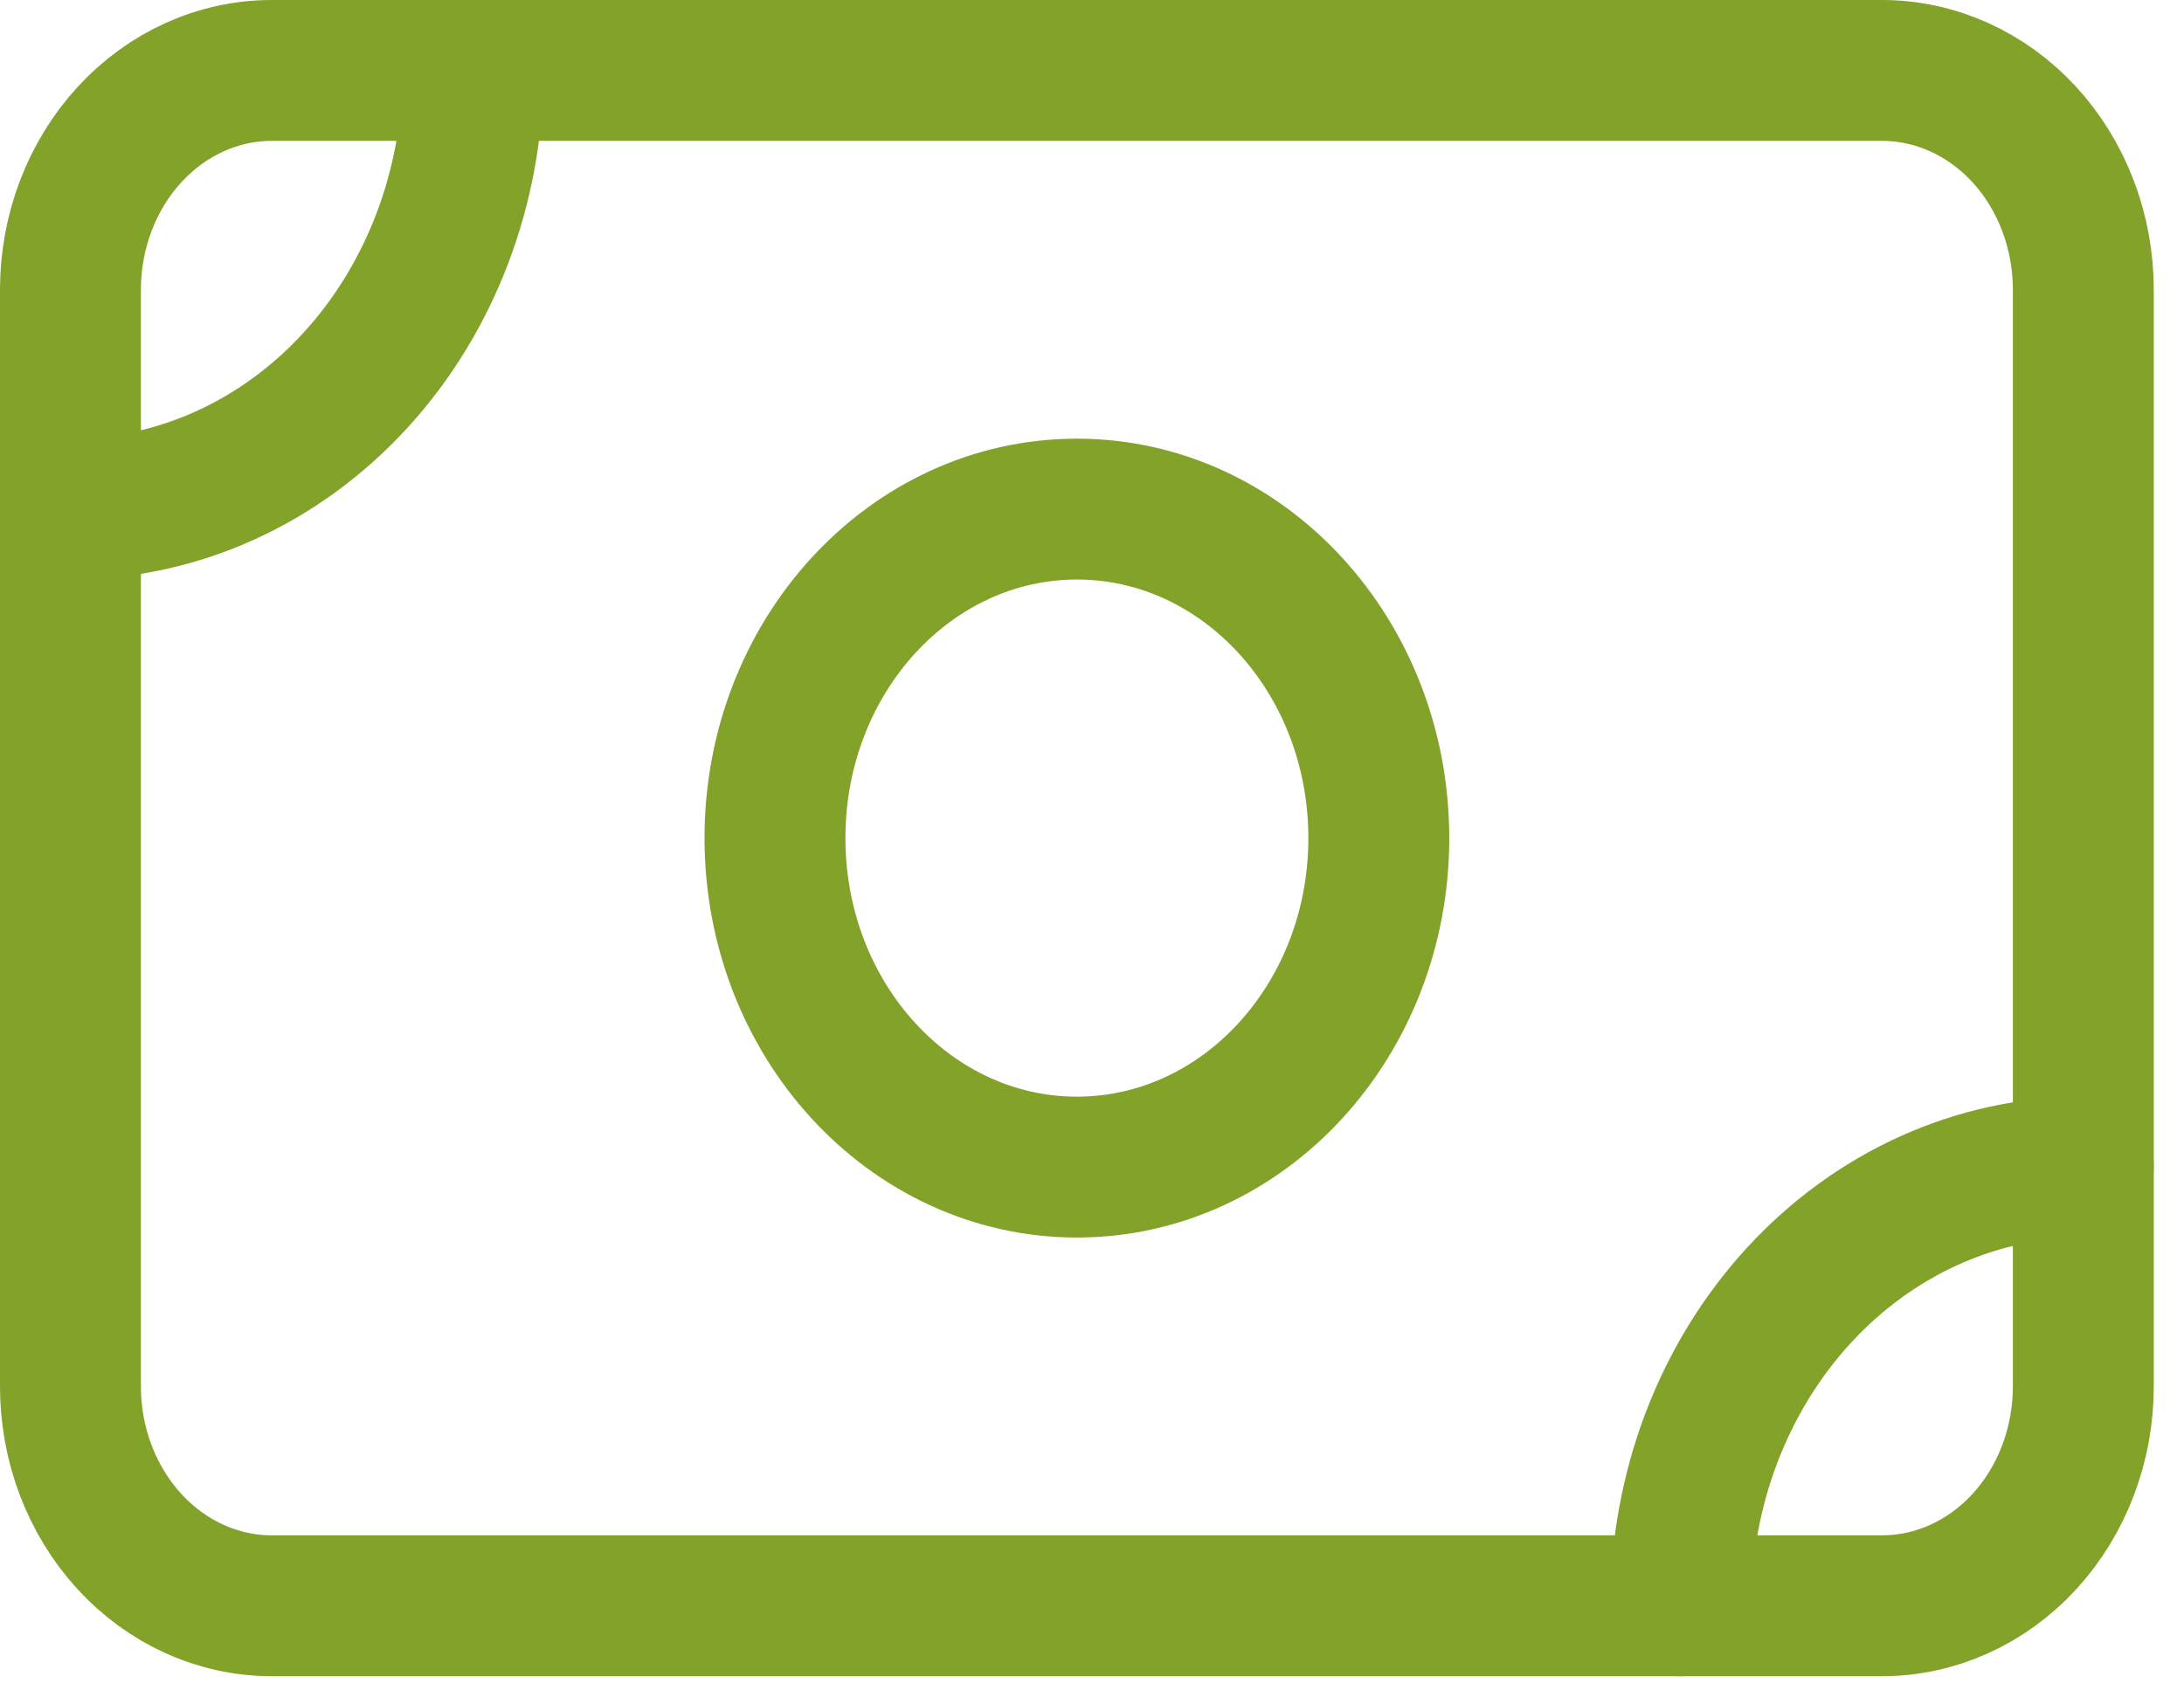
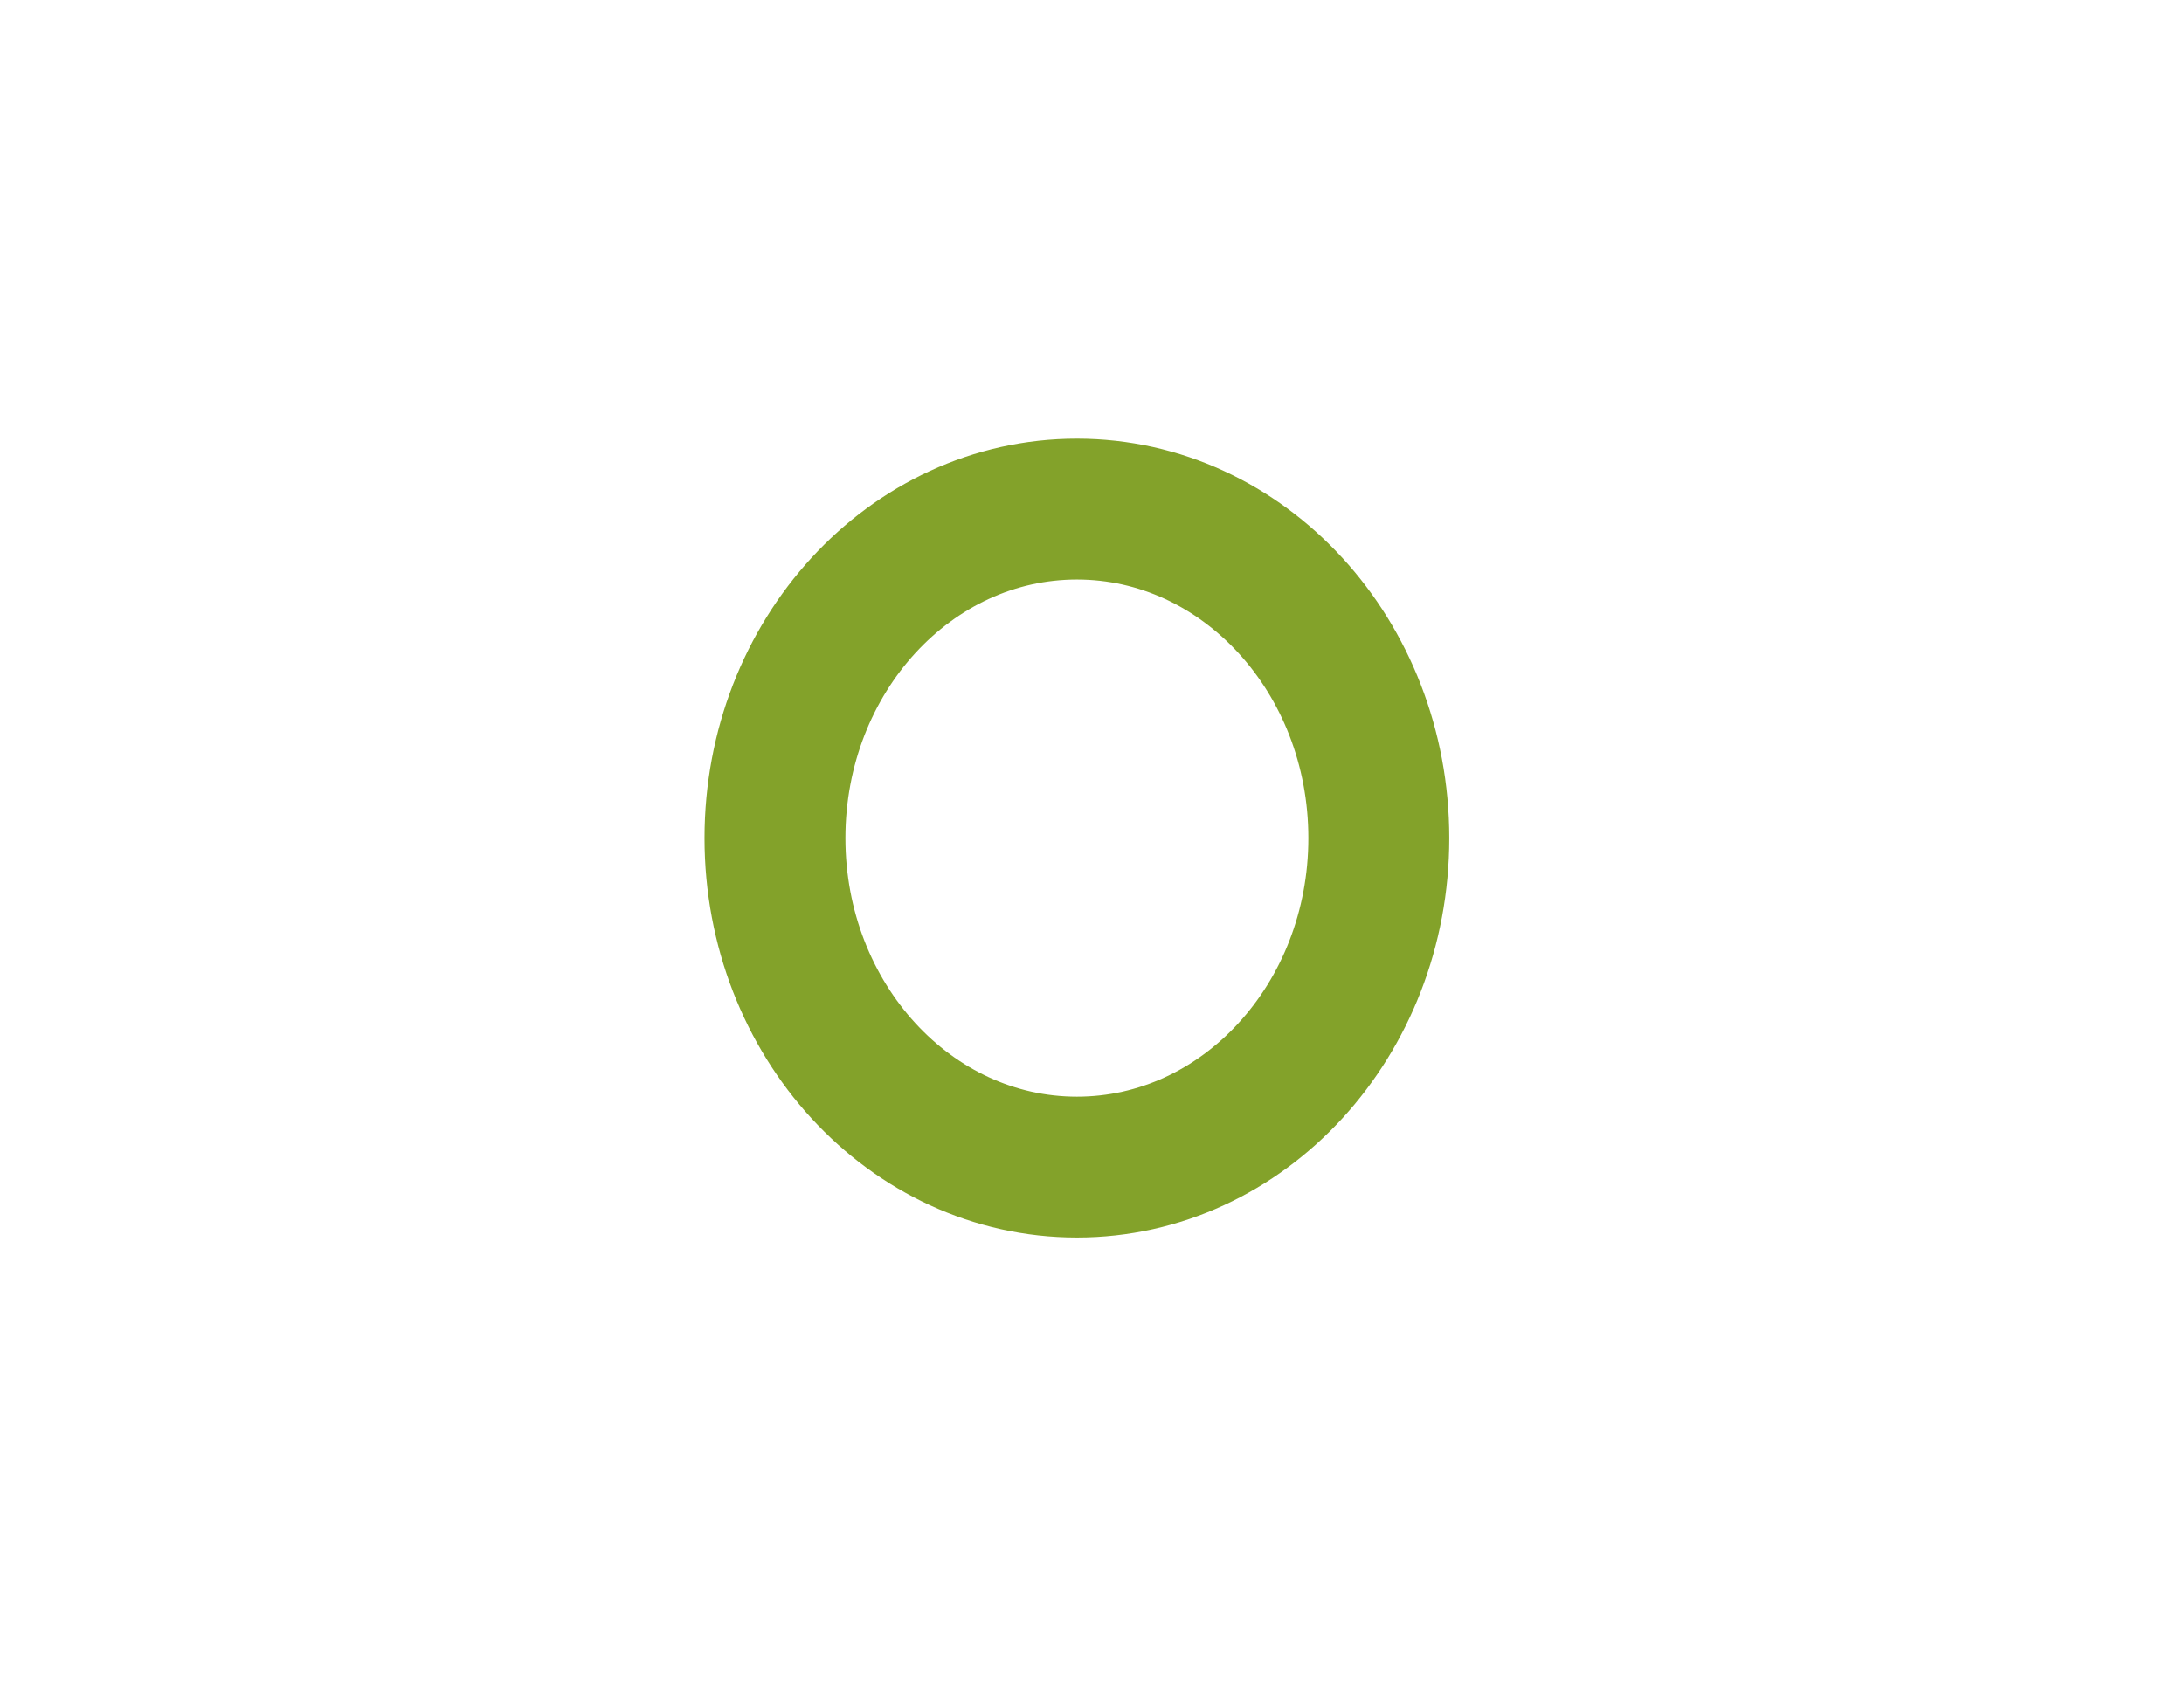
<svg xmlns="http://www.w3.org/2000/svg" width="31" height="24" viewBox="0 0 31 24" fill="none">
-   <path d="M1 4.114C1 3.288 1.301 2.496 1.837 1.912C2.373 1.328 3.099 1 3.857 1H26.714C27.472 1 28.199 1.328 28.735 1.912C29.27 2.496 29.571 3.288 29.571 4.114V19.684C29.571 20.51 29.27 21.302 28.735 21.886C28.199 22.47 27.472 22.798 26.714 22.798H3.857C3.099 22.798 2.373 22.47 1.837 21.886C1.301 21.302 1 20.51 1 19.684V4.114Z" stroke="#83A22A" stroke-width="2" stroke-linecap="round" stroke-linejoin="round" />
  <path d="M15.286 16.57C17.653 16.57 19.571 14.479 19.571 11.899C19.571 9.319 17.653 7.228 15.286 7.228C12.919 7.228 11 9.319 11 11.899C11 14.479 12.919 16.57 15.286 16.57Z" stroke="#83A22A" stroke-width="2" stroke-linecap="round" stroke-linejoin="round" />
-   <path d="M1 7.228C2.516 7.228 3.969 6.572 5.041 5.404C6.112 4.236 6.714 2.652 6.714 1" stroke="#83A22A" stroke-width="2" stroke-linecap="round" stroke-linejoin="round" />
-   <path d="M23.857 22.798C23.857 21.146 24.459 19.562 25.531 18.394C26.602 17.227 28.056 16.57 29.571 16.57" stroke="#83A22A" stroke-width="2" stroke-linecap="round" stroke-linejoin="round" />
</svg>